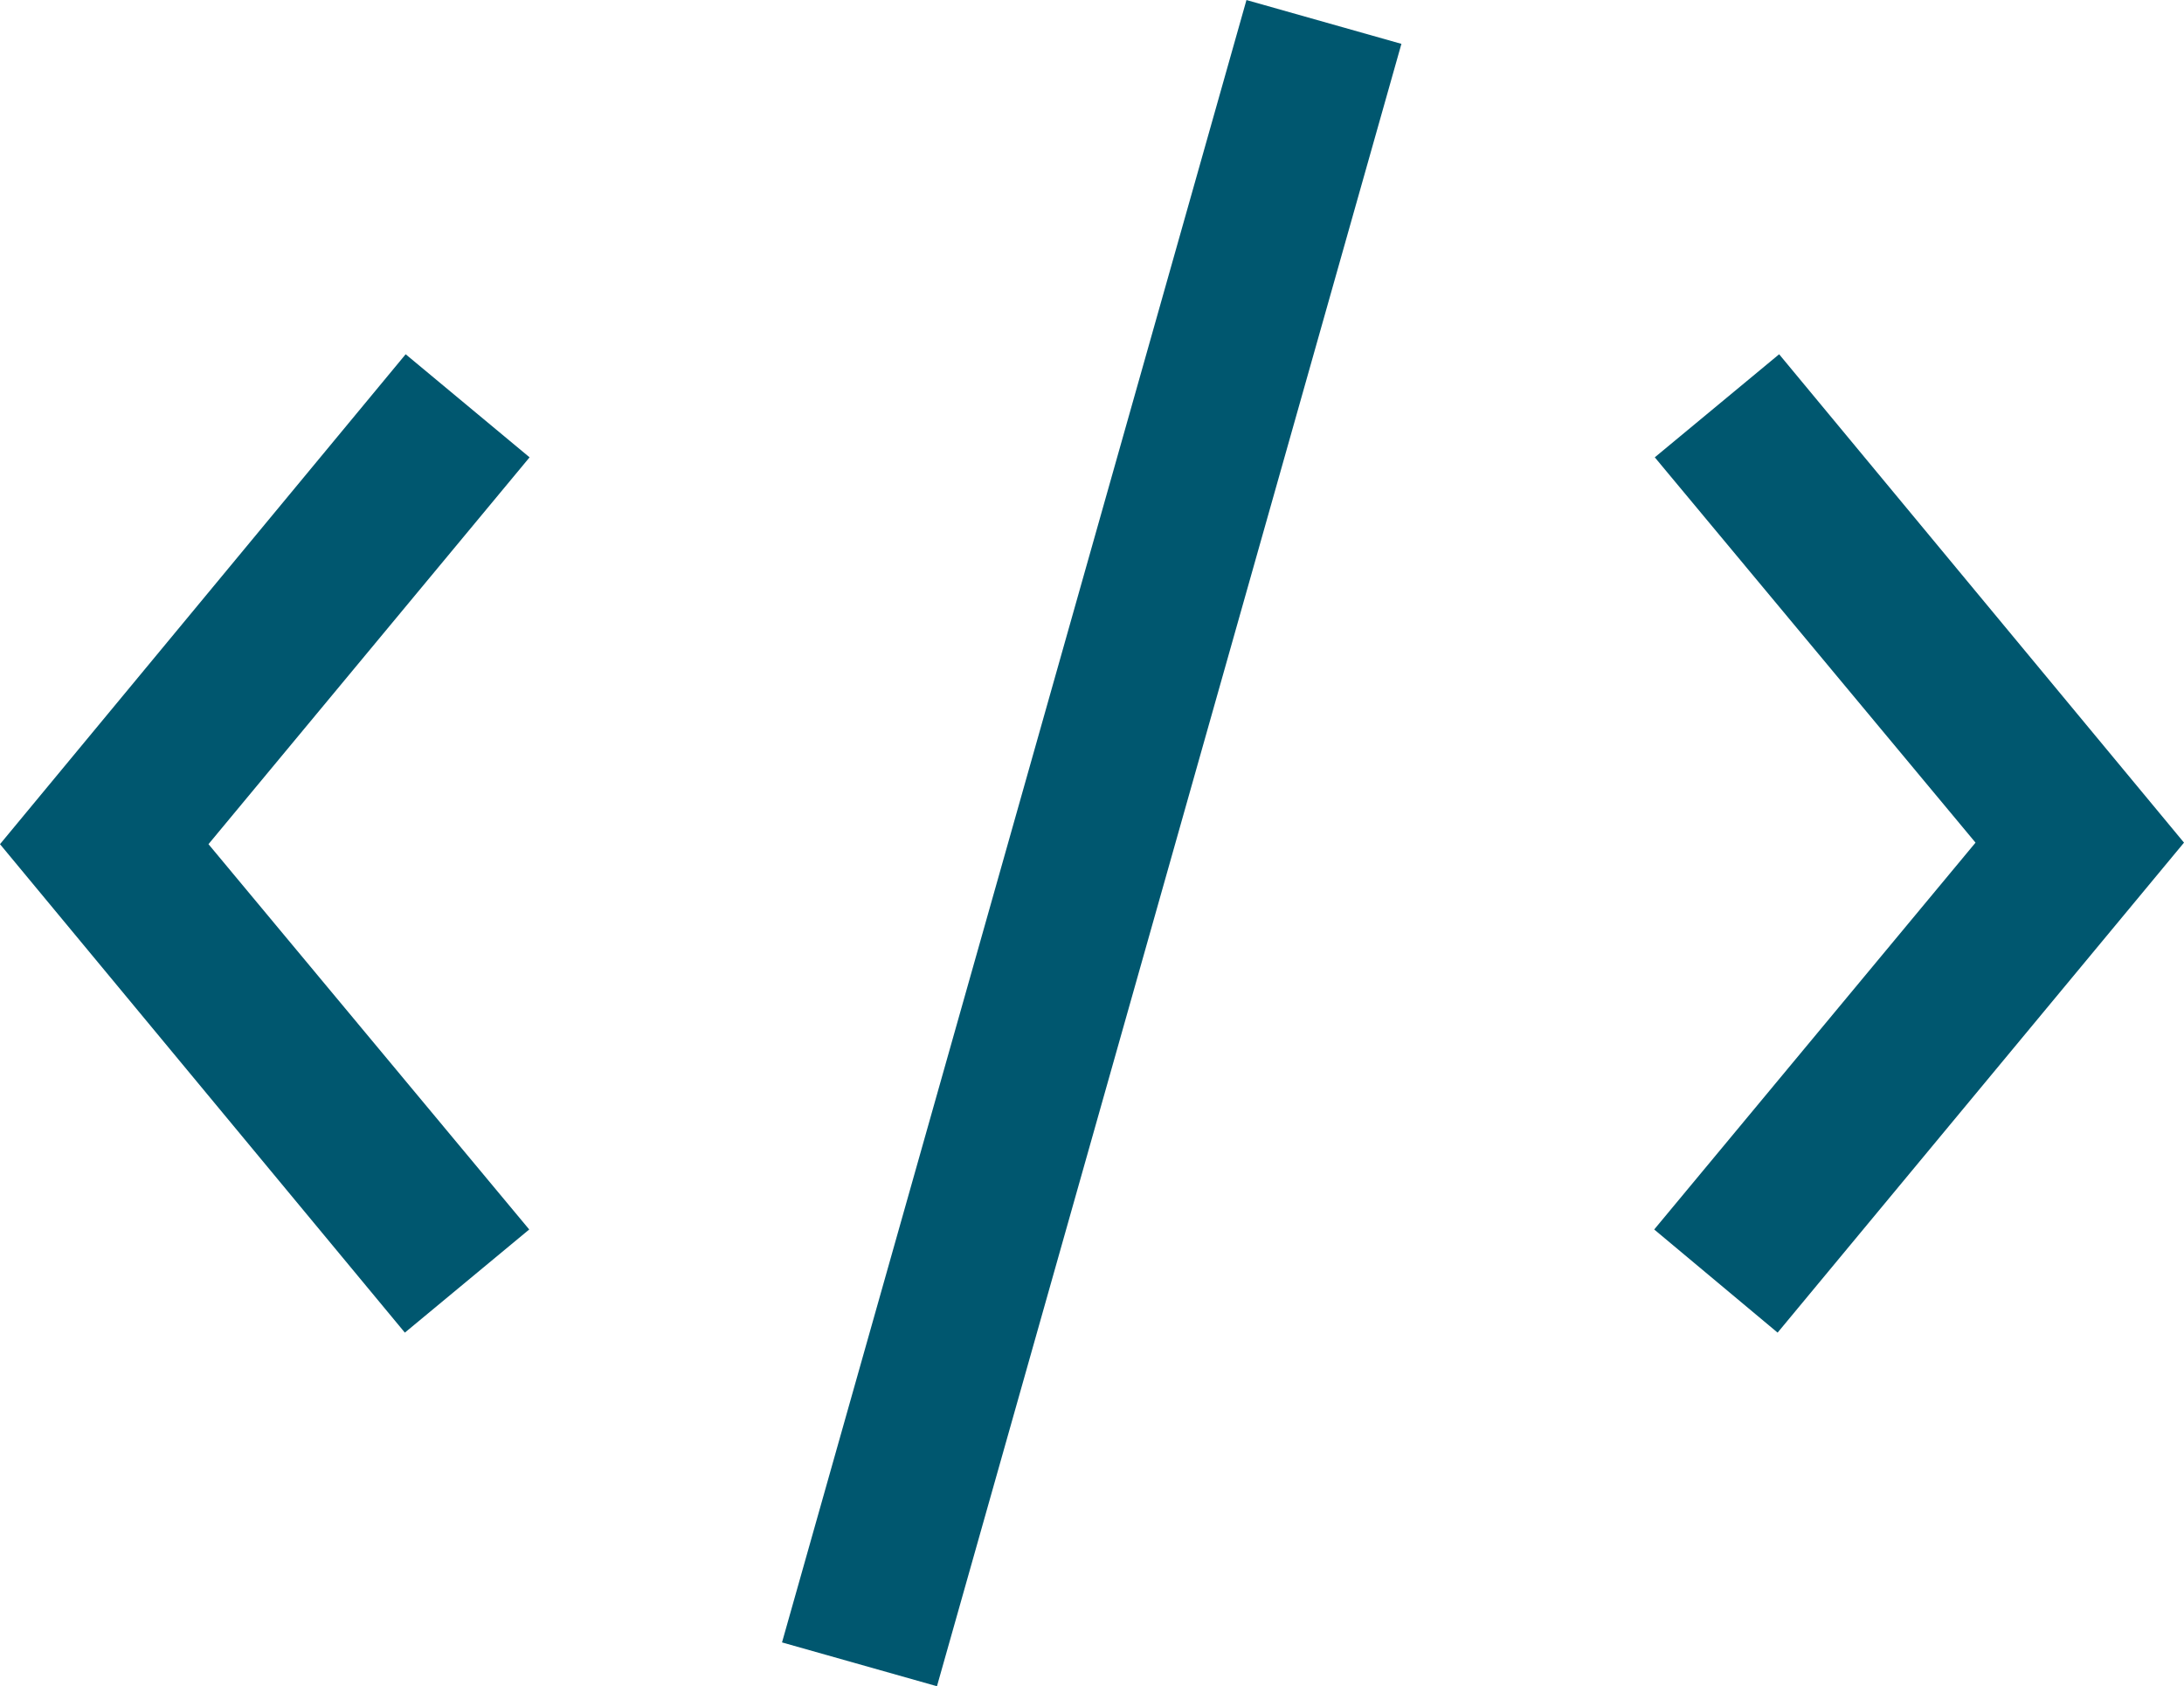
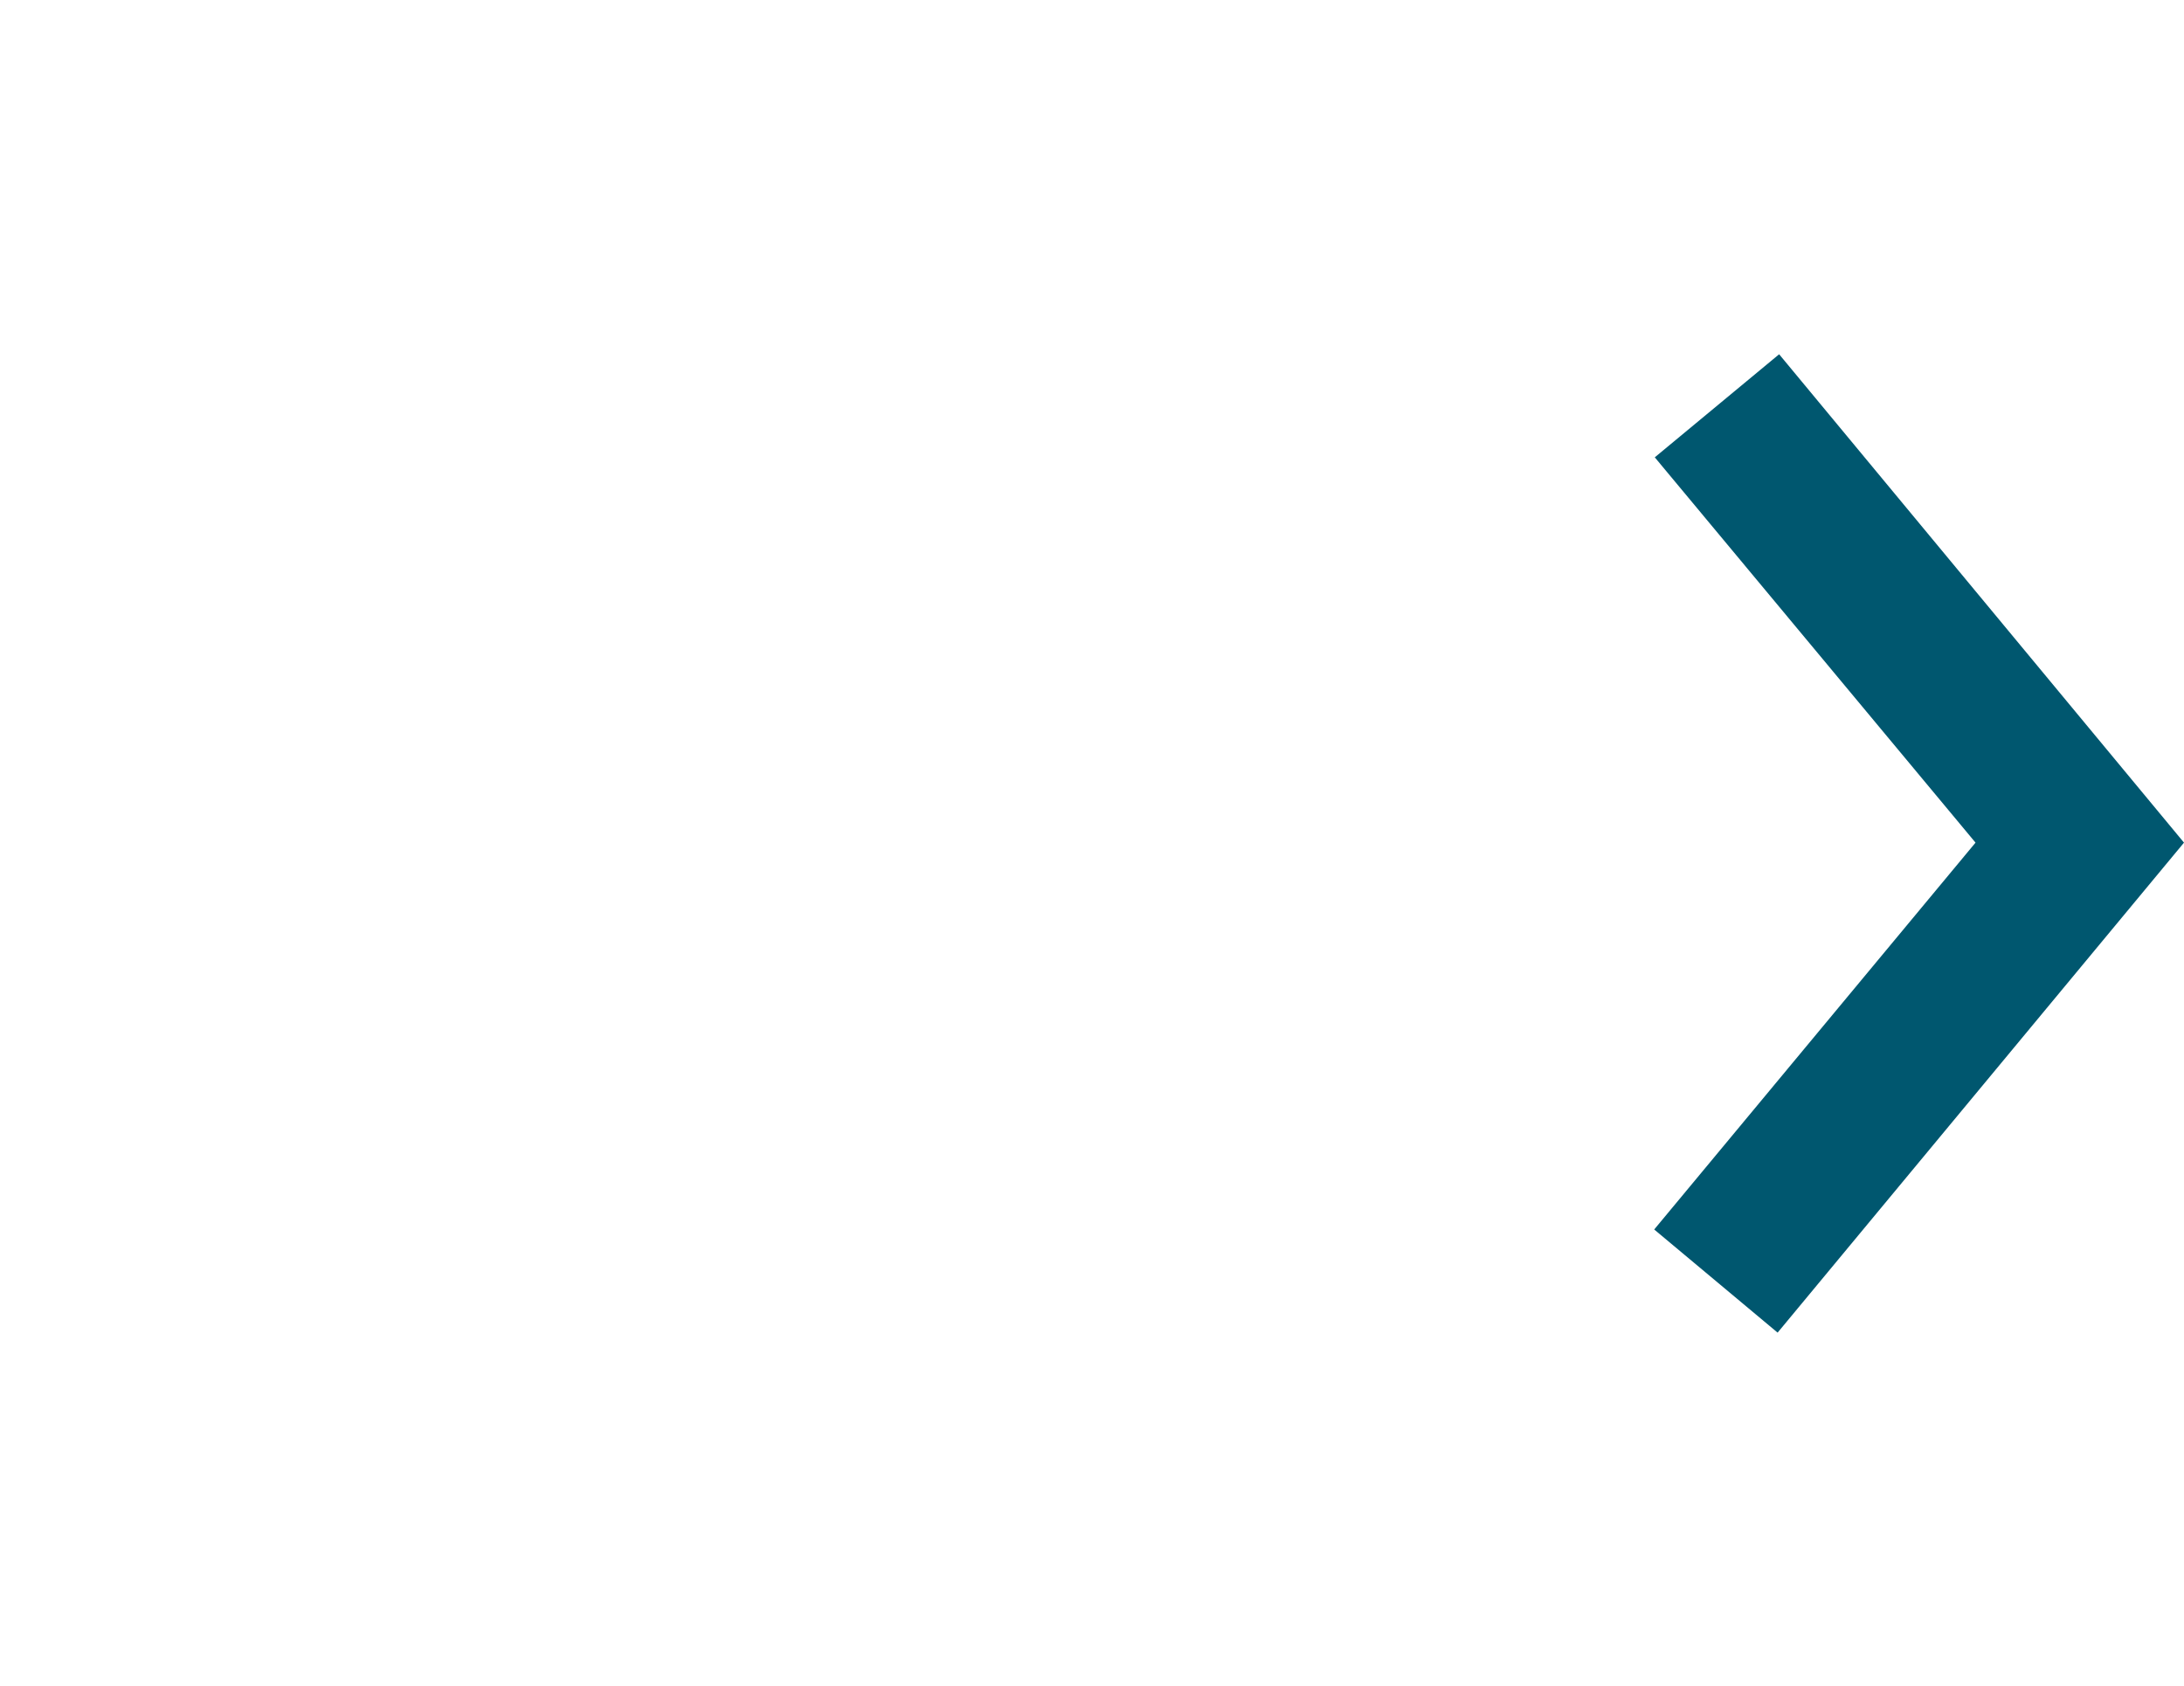
<svg xmlns="http://www.w3.org/2000/svg" width="29.961" height="23.133" viewBox="0 0 29.961 23.133">
  <g id="redapt_icon_practice-area_application-modernization" transform="translate(-0.99 -1.293)">
    <path id="Path_3508" data-name="Path 3508" d="M24.663,19.422,22.97,18.007,27.378,12.7l-4.4-5.286L24.684,6l5.554,6.7Z" transform="translate(0.713 0.153)" fill="#00576f" />
-     <path id="Path_3509" data-name="Path 3509" d="M6.544,19.422.99,12.721,6.555,6l1.7,1.414L3.85,12.721l4.4,5.286Z" transform="translate(0 0.153)" fill="#00576f" />
-     <rect id="Rectangle_944" data-name="Rectangle 944" width="23.415" height="2.209" transform="translate(11.718 23.825) rotate(-74.21)" fill="#00576f" />
  </g>
</svg>